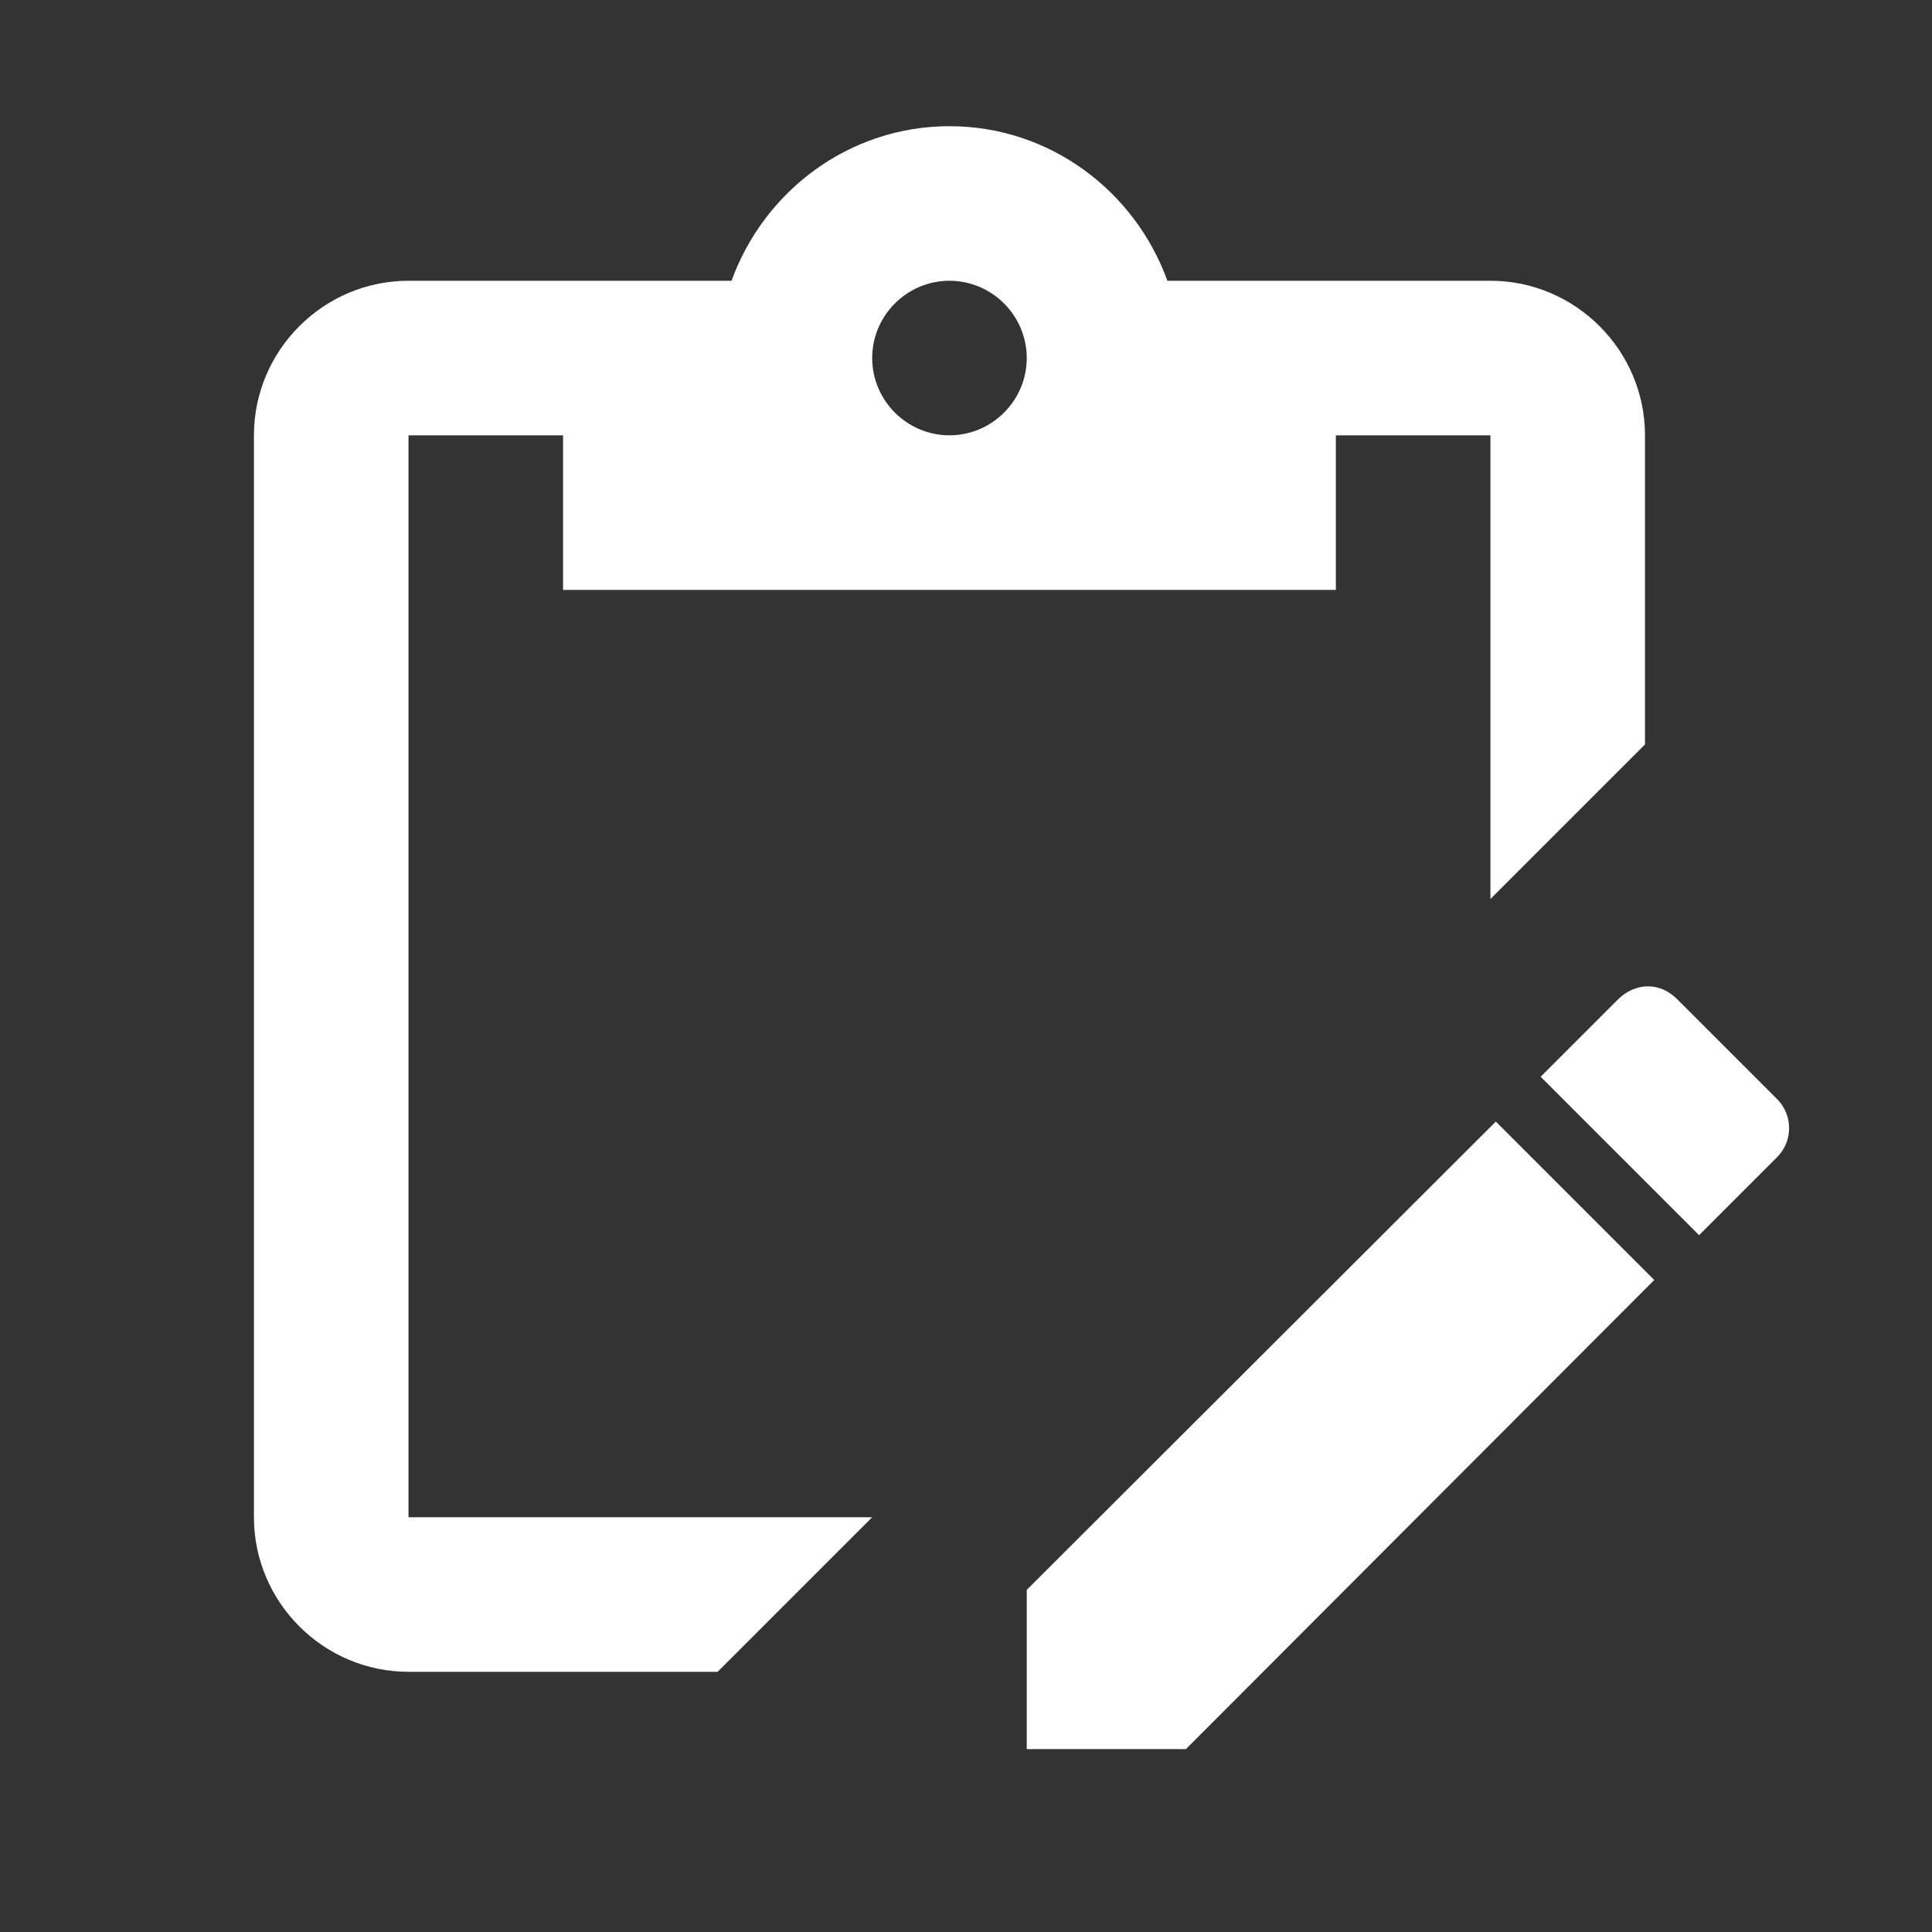
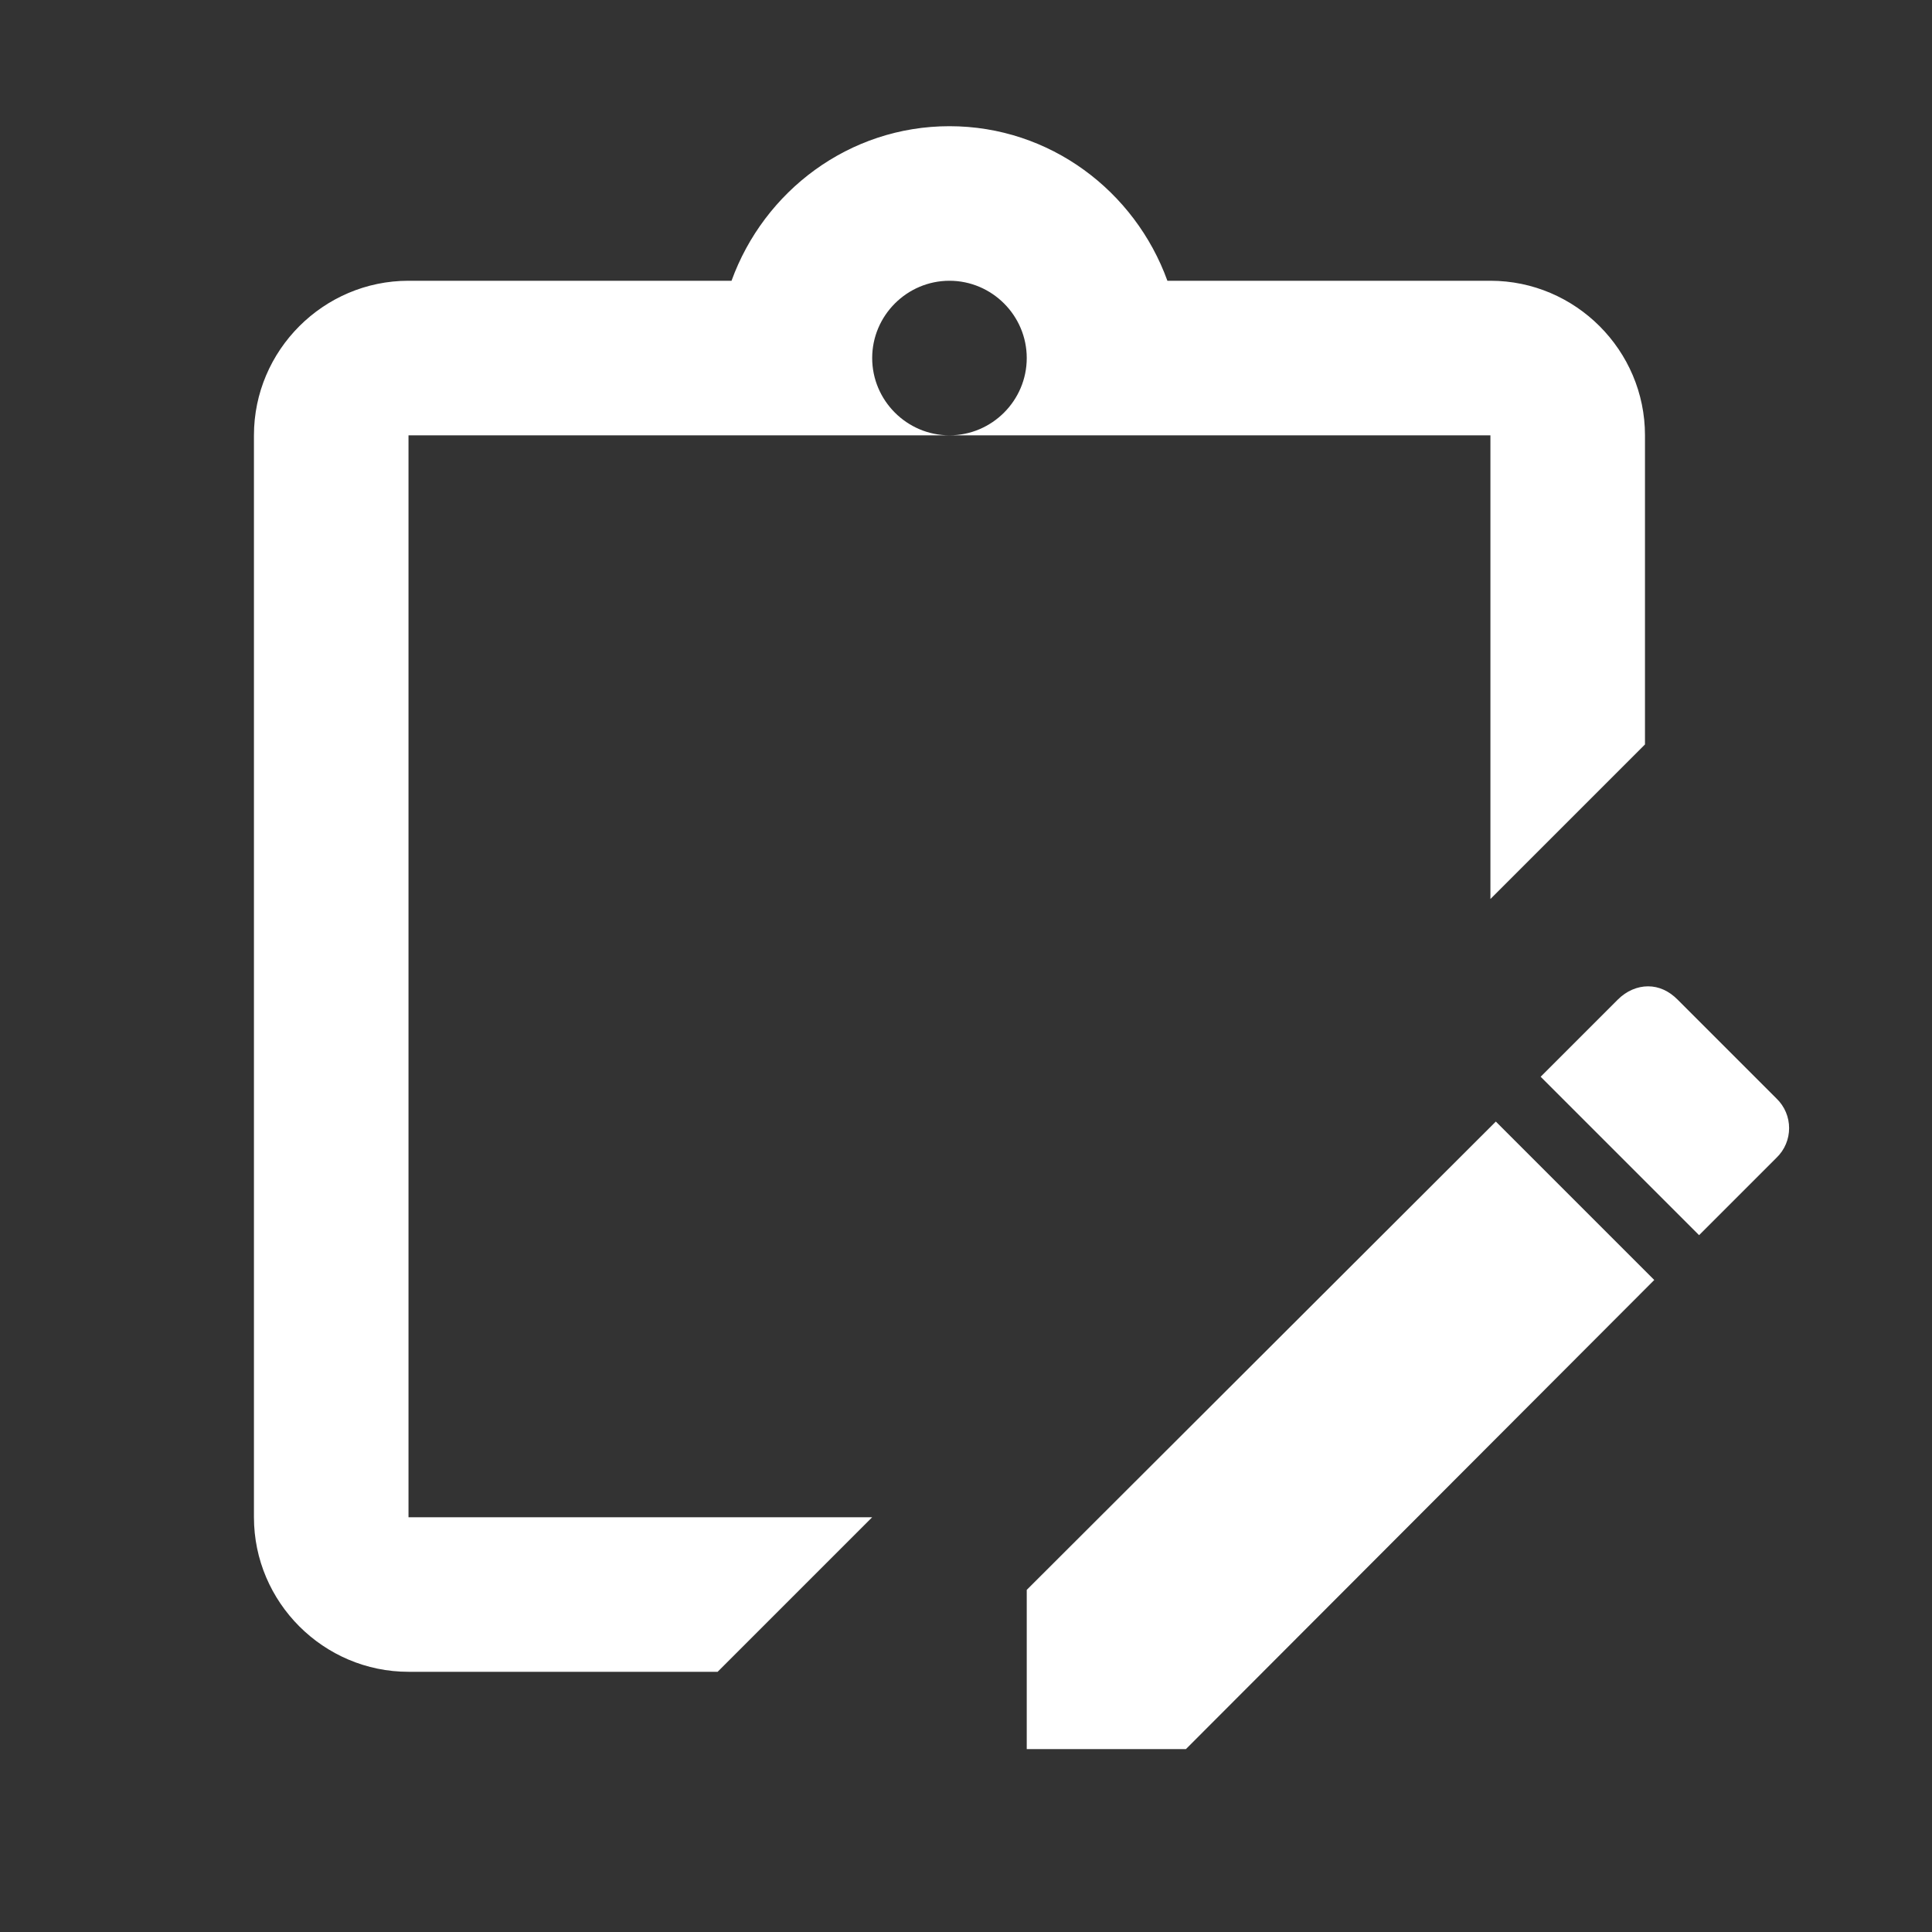
<svg xmlns="http://www.w3.org/2000/svg" width="25" height="25" viewBox="0 0 25 25" fill="none">
  <rect x="0" y="0" width="25" height="25" fill="#333333" stroke="none" />
-   <path d="M21.326 12.763C21.466 12.763 21.596 12.823 21.706 12.933L22.986 14.213C23.206 14.423 23.206 14.773 22.986 14.983L21.986 15.983L19.936 13.933L20.936 12.933C21.046 12.823 21.186 12.763 21.326 12.763ZM19.356 14.513L21.406 16.563L15.346 22.633H13.286V20.573L19.356 14.513ZM11.286 19.633L9.286 21.633H5.286C4.186 21.633 3.286 20.733 3.286 19.633V5.633C3.286 4.533 4.186 3.633 5.286 3.633H9.466C9.886 2.473 10.986 1.633 12.286 1.633C13.586 1.633 14.686 2.473 15.106 3.633H19.286C20.386 3.633 21.286 4.533 21.286 5.633V9.633L19.286 11.633V5.633H17.286V7.633H7.286V5.633H5.286V19.633H11.286ZM12.286 3.633C11.736 3.633 11.286 4.083 11.286 4.633C11.286 5.183 11.736 5.633 12.286 5.633C12.836 5.633 13.286 5.183 13.286 4.633C13.286 4.083 12.836 3.633 12.286 3.633Z" fill="white" />
+   <path d="M21.326 12.763C21.466 12.763 21.596 12.823 21.706 12.933L22.986 14.213C23.206 14.423 23.206 14.773 22.986 14.983L21.986 15.983L19.936 13.933L20.936 12.933C21.046 12.823 21.186 12.763 21.326 12.763ZM19.356 14.513L21.406 16.563L15.346 22.633H13.286V20.573L19.356 14.513ZM11.286 19.633L9.286 21.633H5.286C4.186 21.633 3.286 20.733 3.286 19.633V5.633C3.286 4.533 4.186 3.633 5.286 3.633H9.466C9.886 2.473 10.986 1.633 12.286 1.633C13.586 1.633 14.686 2.473 15.106 3.633H19.286C20.386 3.633 21.286 4.533 21.286 5.633V9.633L19.286 11.633V5.633H17.286V7.633V5.633H5.286V19.633H11.286ZM12.286 3.633C11.736 3.633 11.286 4.083 11.286 4.633C11.286 5.183 11.736 5.633 12.286 5.633C12.836 5.633 13.286 5.183 13.286 4.633C13.286 4.083 12.836 3.633 12.286 3.633Z" fill="white" />
</svg>